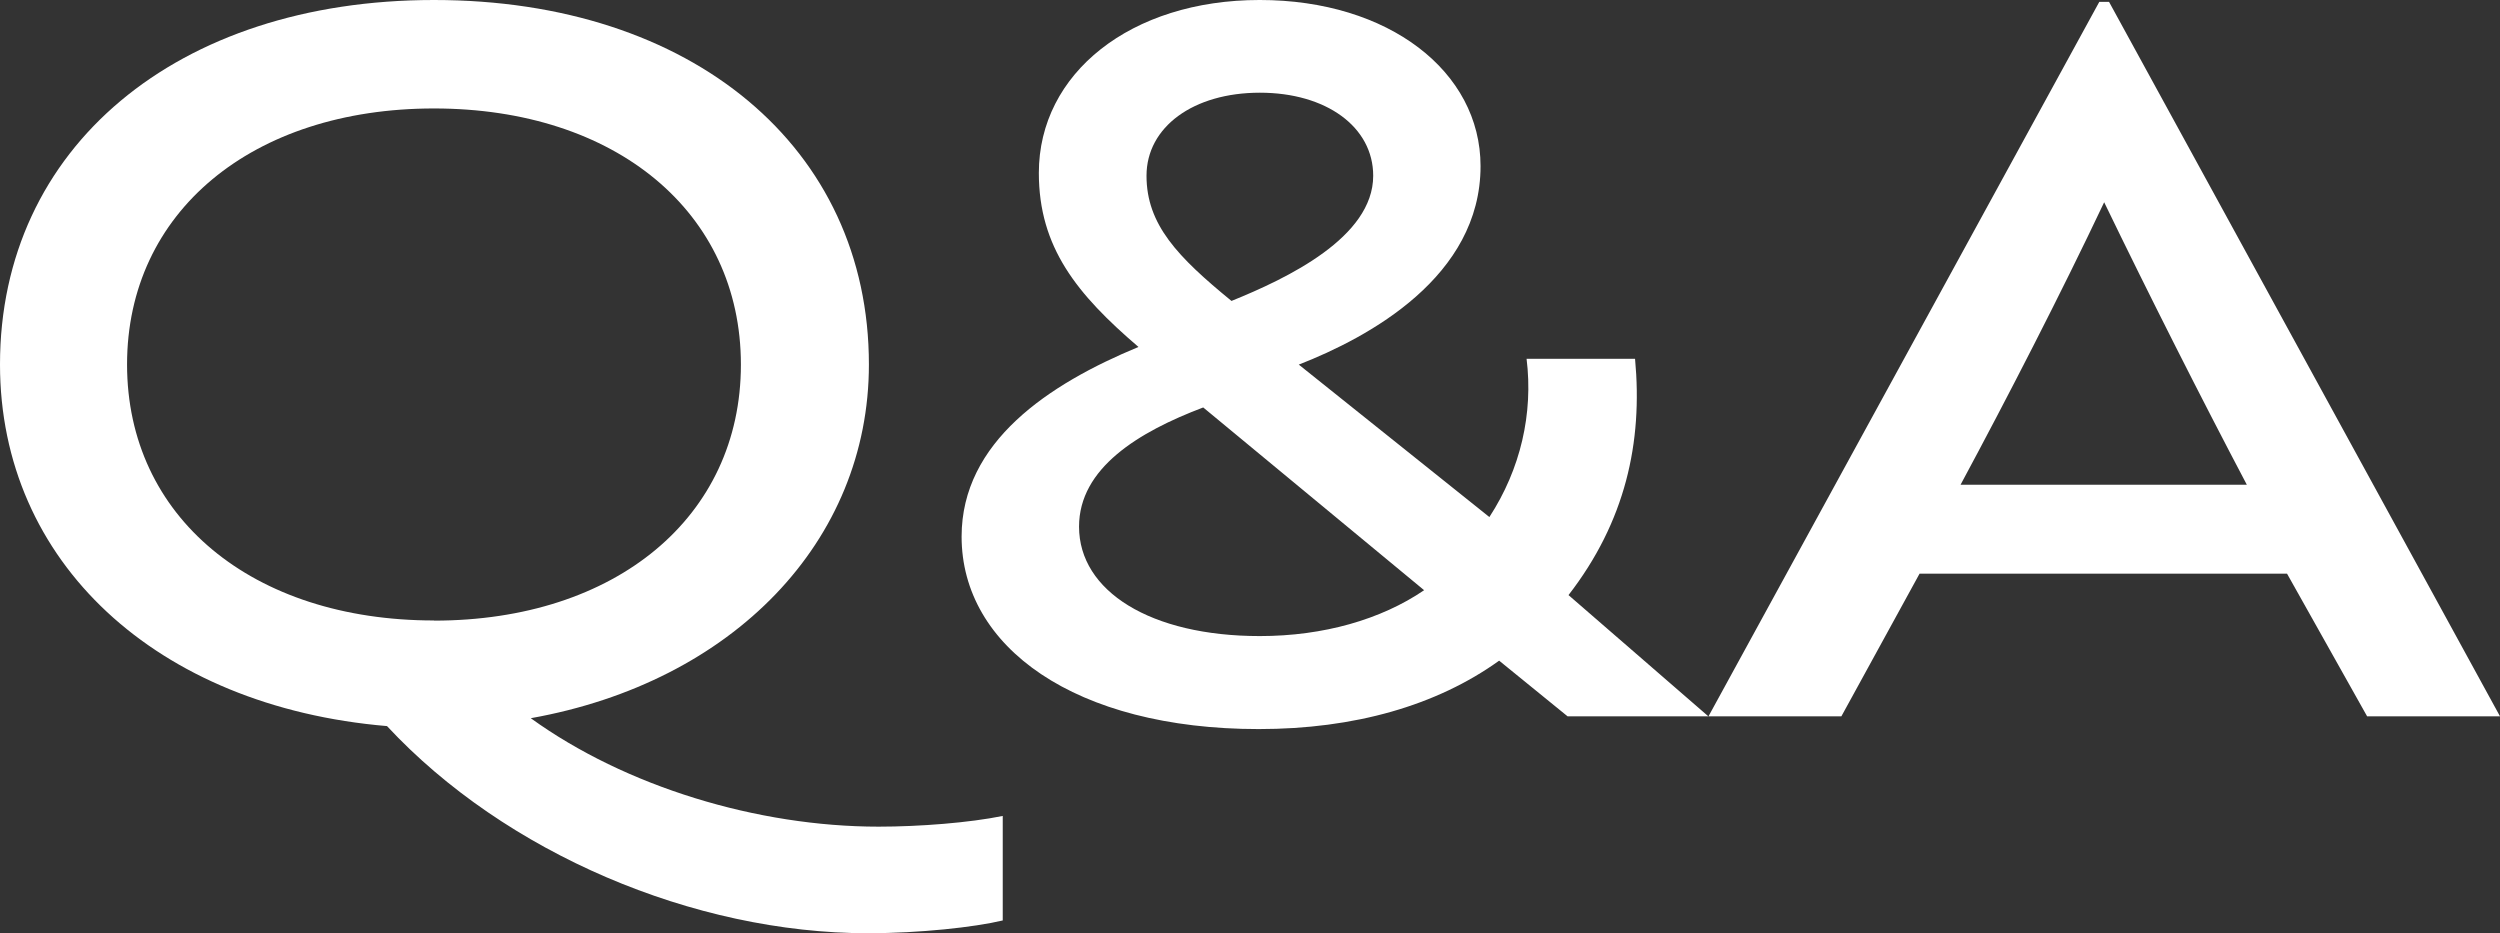
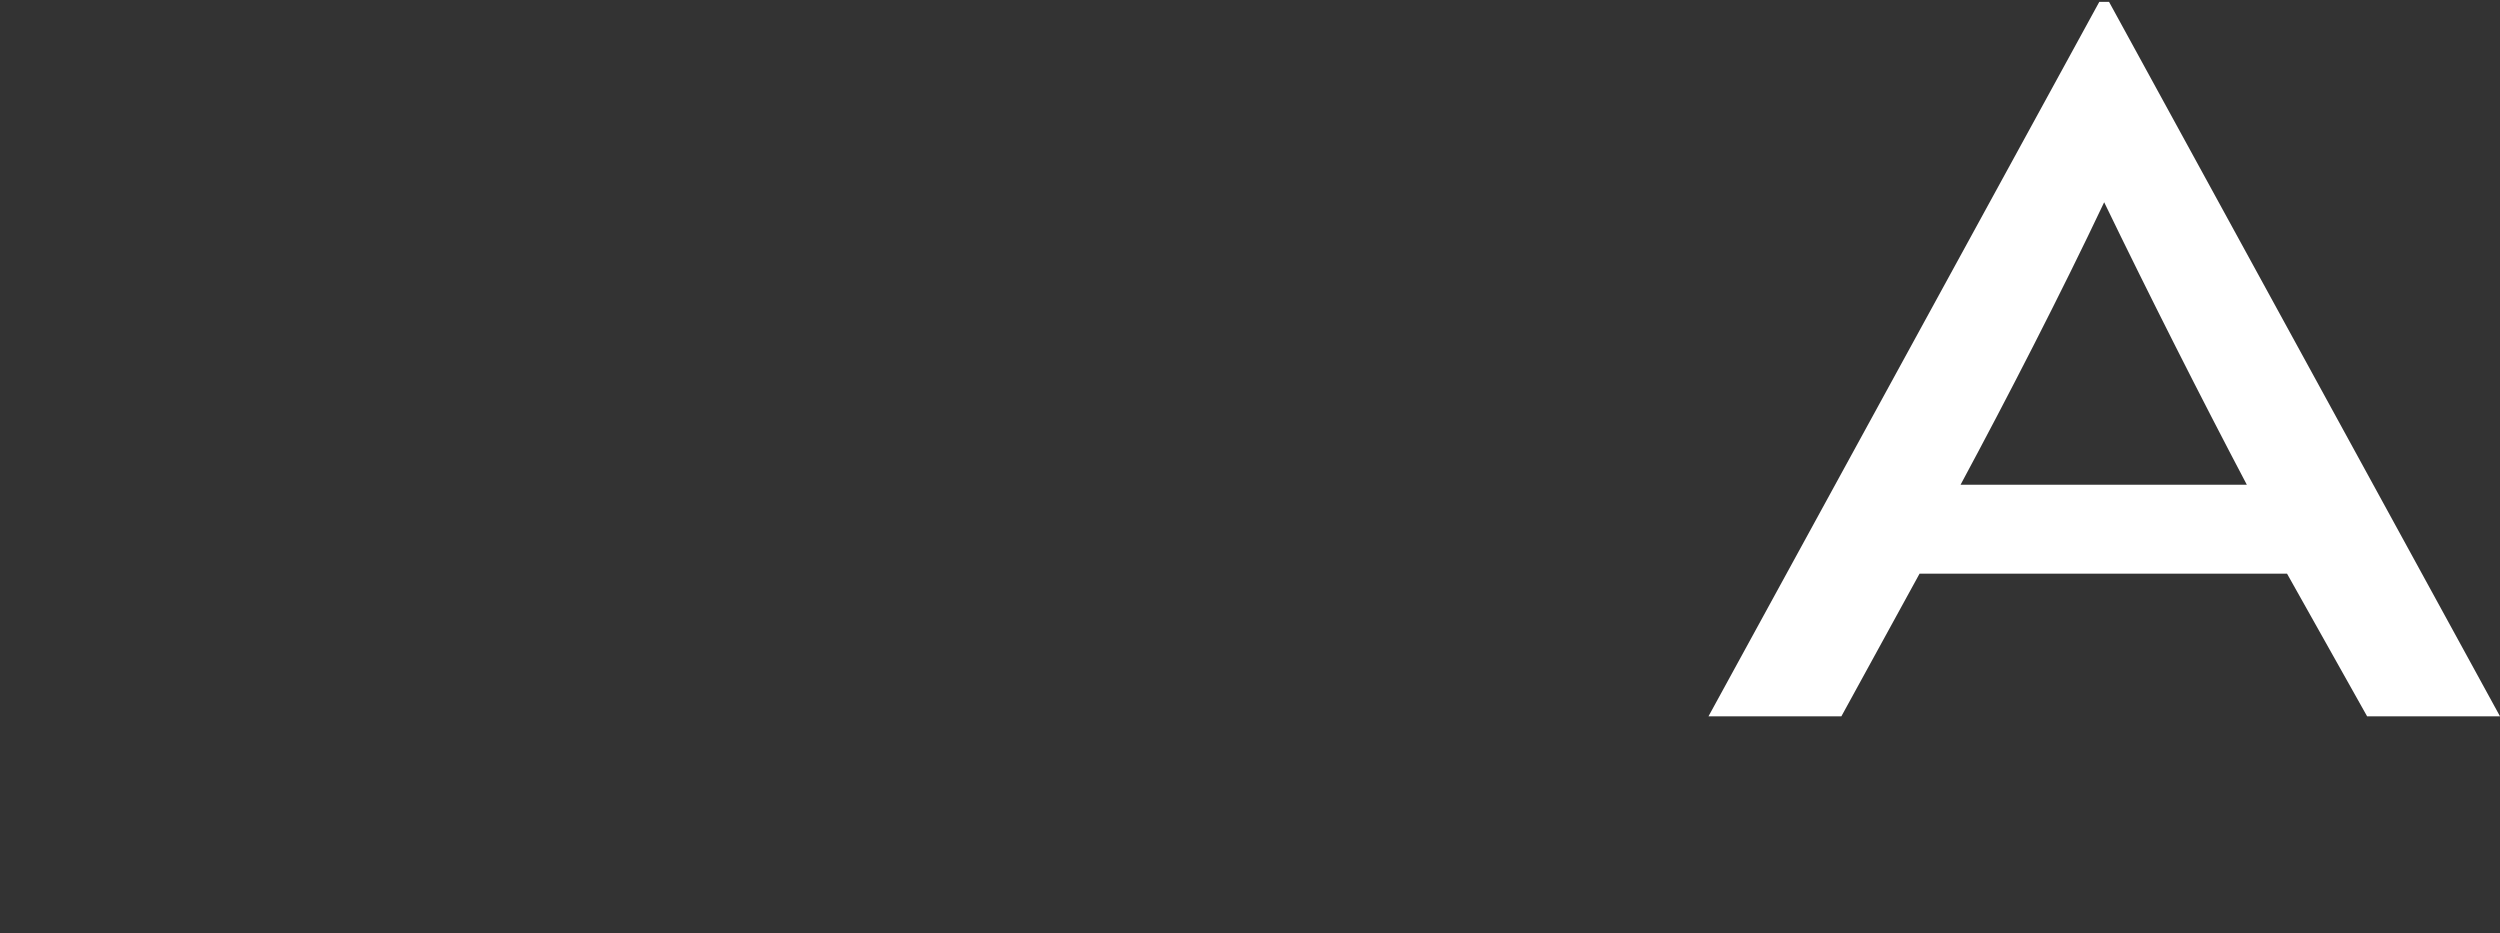
<svg xmlns="http://www.w3.org/2000/svg" id="_レイヤー_2" viewBox="0 0 158.59 59.21">
  <rect x="0" y="0" width="158.59" height="59.21" fill="#333333" stroke="none" />
  <defs>
    <style>.cls-1{fill:#fff;stroke-width:0px;}</style>
  </defs>
  <g id="_文字">
-     <path class="cls-1" d="m27.53,0c16.37,0,27.59,9.36,27.59,23.12,0,11.22-8.62,20.15-21.45,22.44,6.01,4.34,14.38,6.88,22.07,6.88,2.6,0,5.77-.25,7.87-.68v6.63c-1.8.43-5.27.81-8.56.81-11.03,0-23-5.08-30.5-13.14C9.92,44.82,0,35.65,0,23.12,0,9.36,11.22,0,27.53,0Zm0,39.37c11.53,0,19.47-6.57,19.47-16.24S39.06,6.88,27.53,6.88,8.06,13.45,8.06,23.12s7.94,16.24,19.47,16.24Z" />
-     <path class="cls-1" d="m103.72,22.75c.5,5.33-.62,10.35-4.22,15l8.87,7.69h-8.93l-4.34-3.53c-3.97,2.85-9.18,4.34-15.25,4.34-11.66,0-18.85-5.21-18.85-12.21,0-6.01,5.52-9.67,11.22-12.03-3.91-3.35-6.32-6.32-6.32-11.04,0-6.32,5.83-10.97,14.01-10.97s14.01,4.53,14.01,10.54c0,7.01-7.07,10.85-11.53,12.59l12.09,9.67c1.98-3.04,2.79-6.57,2.36-10.04h6.88Zm-27.4,3.1c-4.09,1.55-7.87,3.84-7.87,7.56,0,4.09,4.53,6.94,11.47,6.94,4.03,0,7.69-1.05,10.42-2.91l-14.01-11.59Zm1.8-6.76c3.53-1.43,8.99-4.03,8.99-7.94,0-3.1-2.98-5.27-7.19-5.27s-7.19,2.17-7.19,5.27,1.98,5.15,5.39,7.94Z" />
    <path class="cls-1" d="m133.17.12h.62l24.8,45.32h-8.43l-5.08-9.05h-23.31l-4.96,9.05h-8.43L133.17.12Zm9.36,30.63c-2.91-5.52-6.26-12.15-9.05-17.92-2.73,5.77-6.14,12.4-9.11,17.92h18.17Z" />
  </g>
</svg>